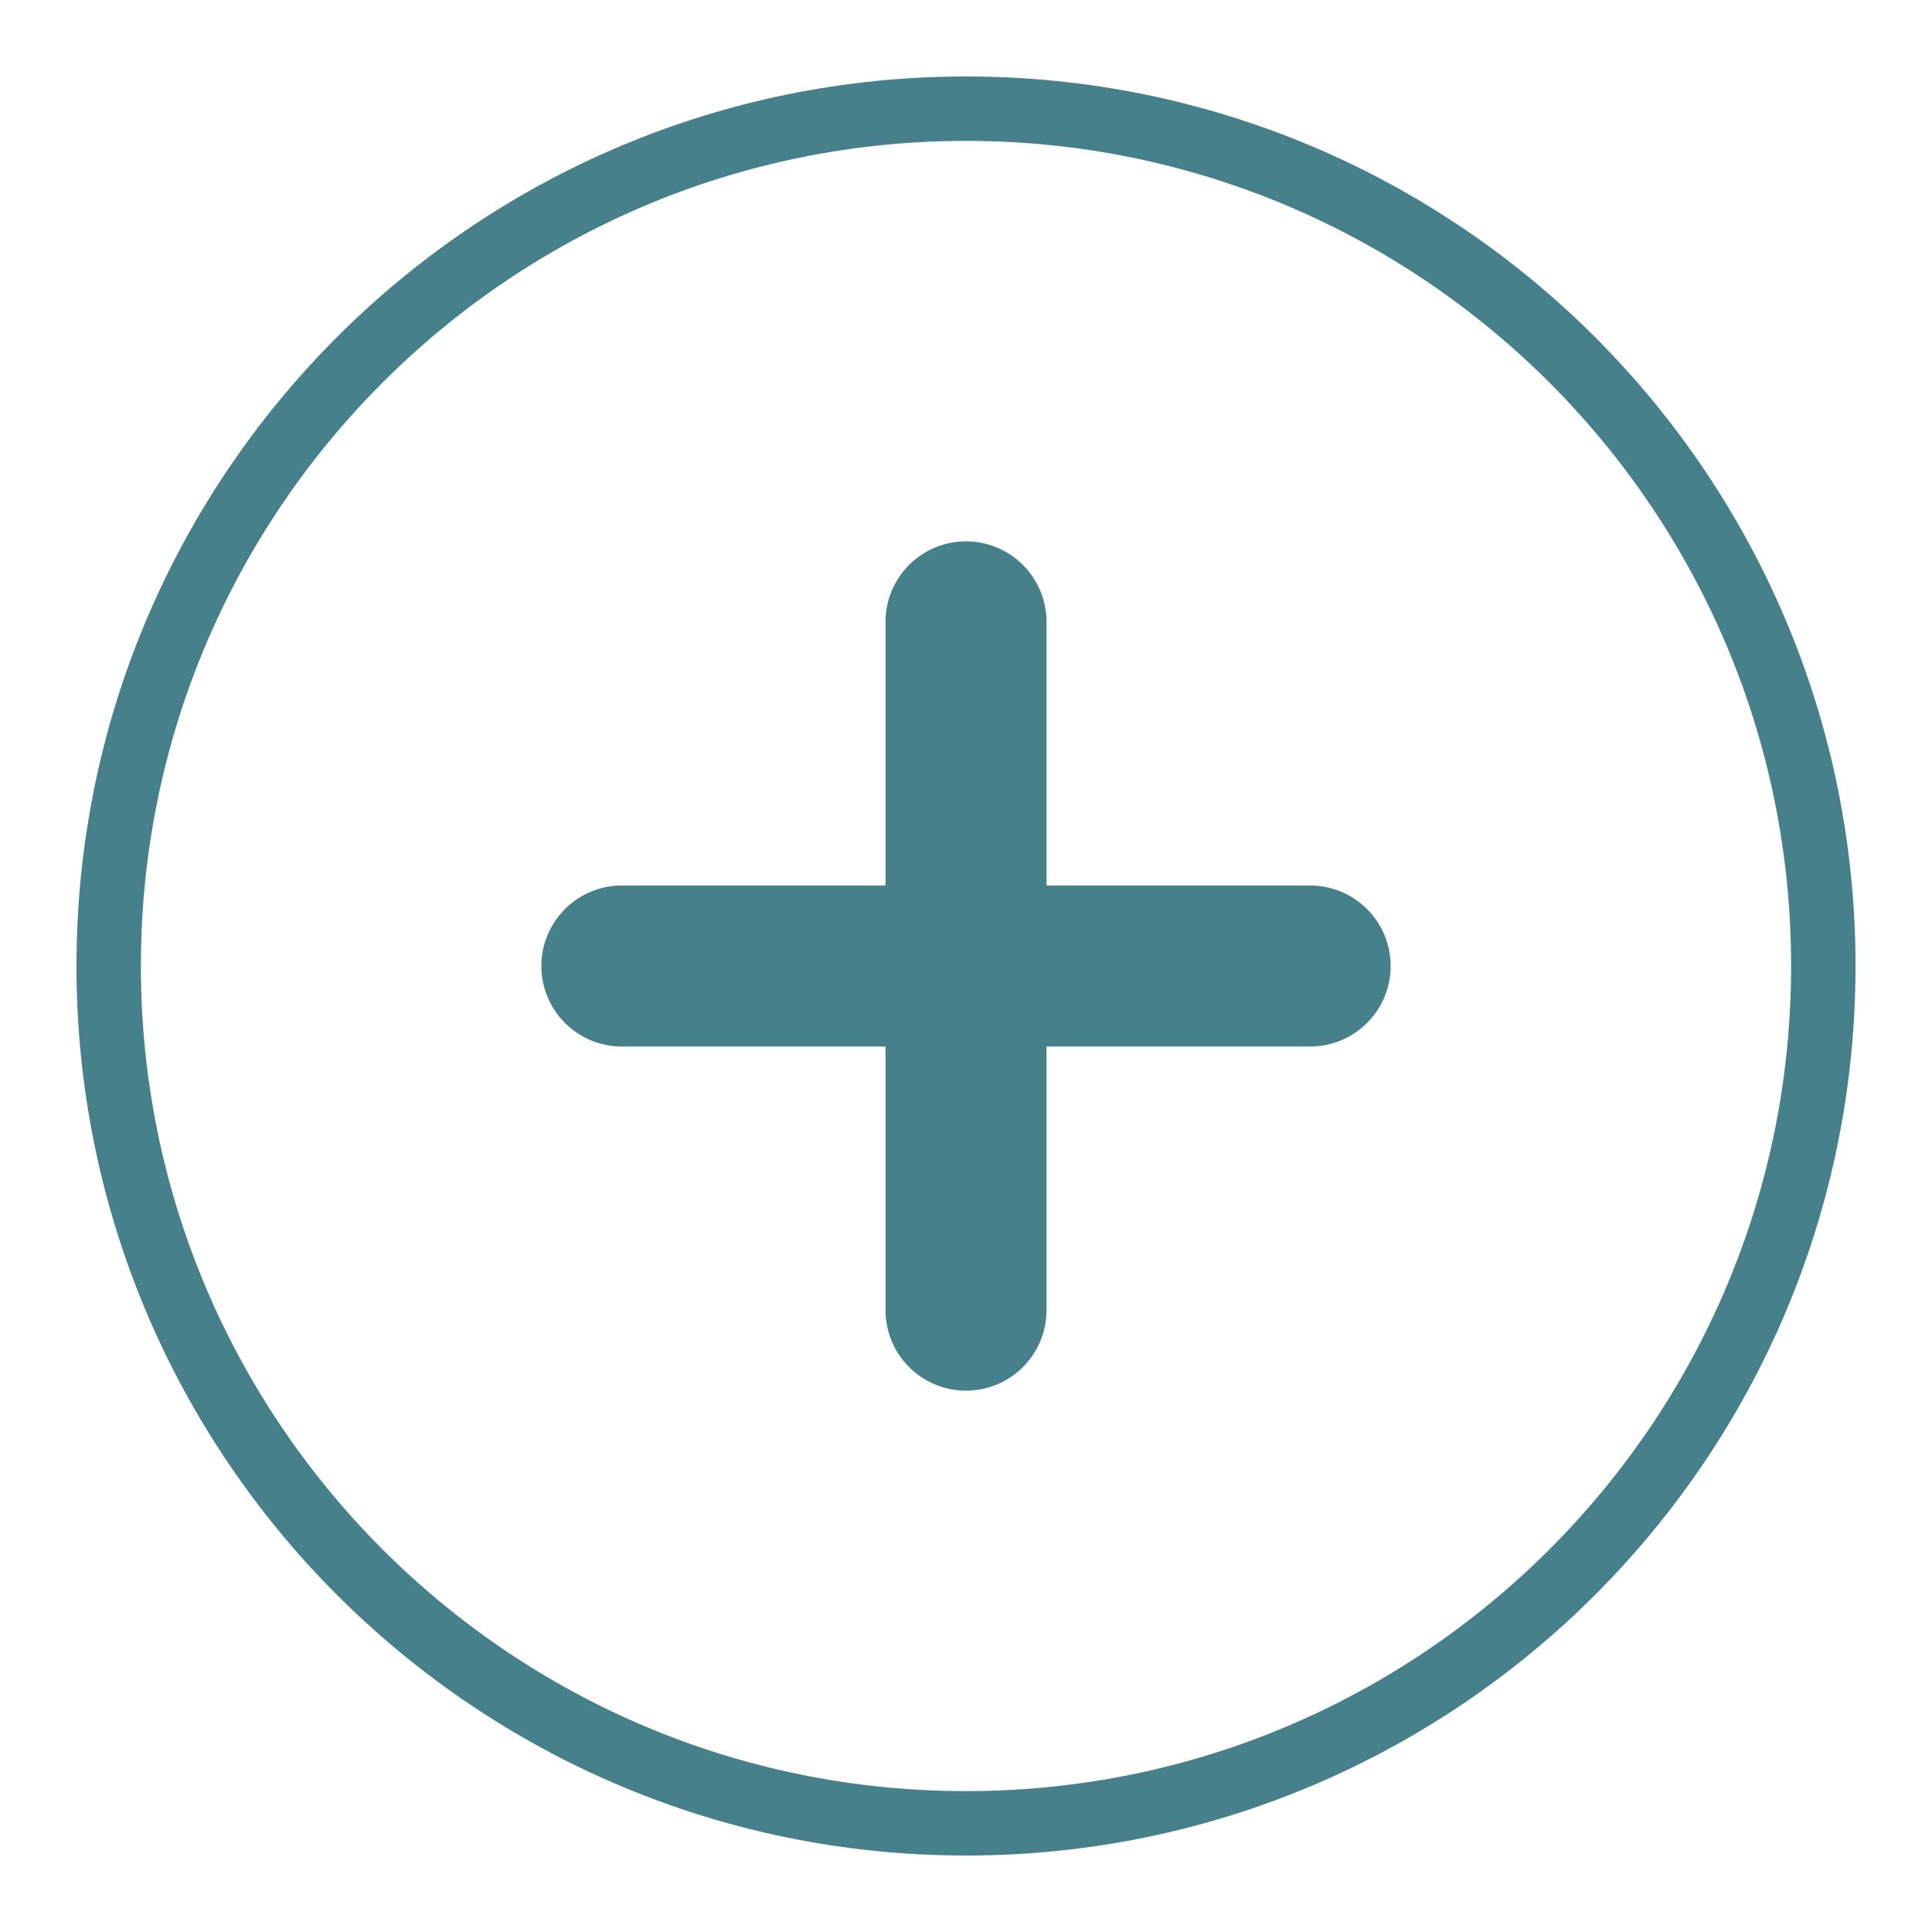
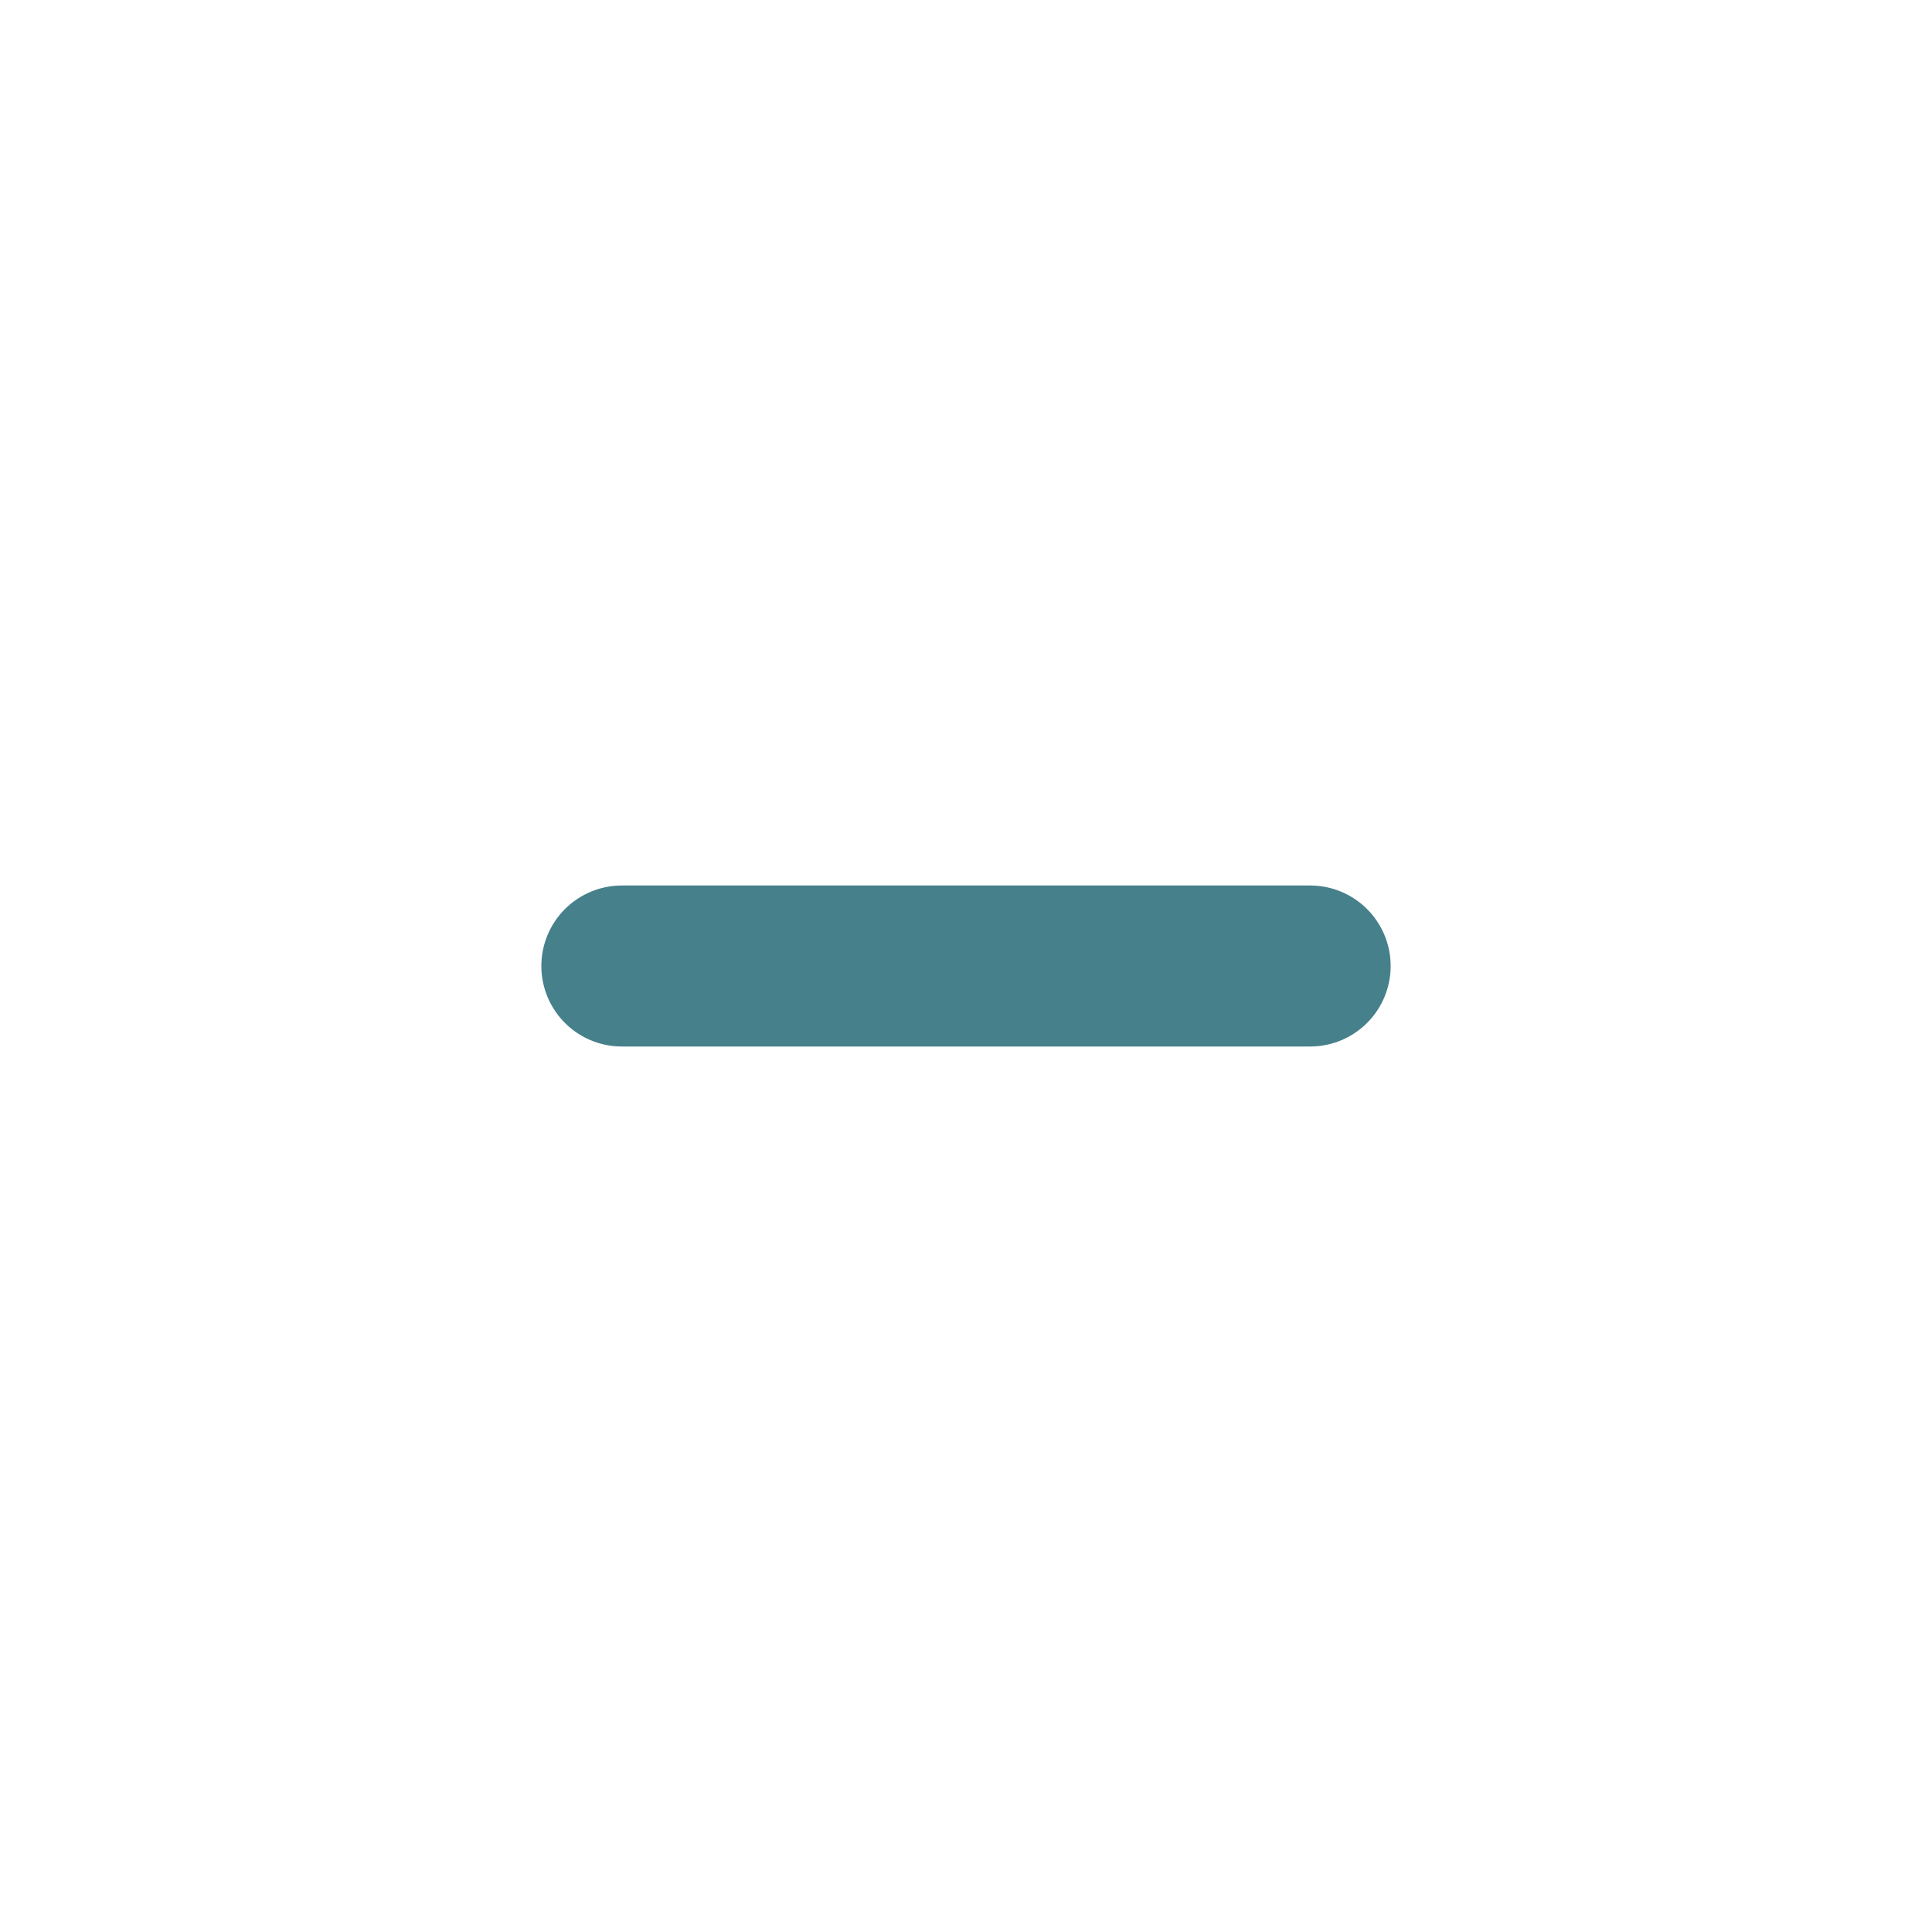
<svg xmlns="http://www.w3.org/2000/svg" width="30px" height="30px" viewBox="0 0 30 30" version="1.1">
  <g id="surface1">
-     <path style="fill:none;stroke-width:2;stroke-linecap:round;stroke-linejoin:miter;stroke:rgb(27.059%,50.196%,54.51%);stroke-opacity:1;stroke-miterlimit:10;" d="M 56.625 30 C 56.625 44.703 44.703 56.625 30 56.625 C 15.297 56.625 3.375 44.703 3.375 30 C 3.375 15.297 15.297 3.375 30 3.375 C 44.703 3.375 56.625 15.297 56.625 30 Z M 56.625 30 " transform="matrix(0.5,0,0,0.5,0,0)" />
    <path style="fill:none;stroke-width:5;stroke-linecap:round;stroke-linejoin:miter;stroke:rgb(27.059%,50.196%,54.51%);stroke-opacity:1;stroke-miterlimit:10;" d="M 19.312 30 L 40.688 30 " transform="matrix(0.5,0,0,0.5,0,0)" />
-     <path style="fill:none;stroke-width:5;stroke-linecap:round;stroke-linejoin:miter;stroke:rgb(27.059%,50.196%,54.51%);stroke-opacity:1;stroke-miterlimit:10;" d="M 30 19.312 L 30 40.688 " transform="matrix(0.5,0,0,0.5,0,0)" />
  </g>
</svg>